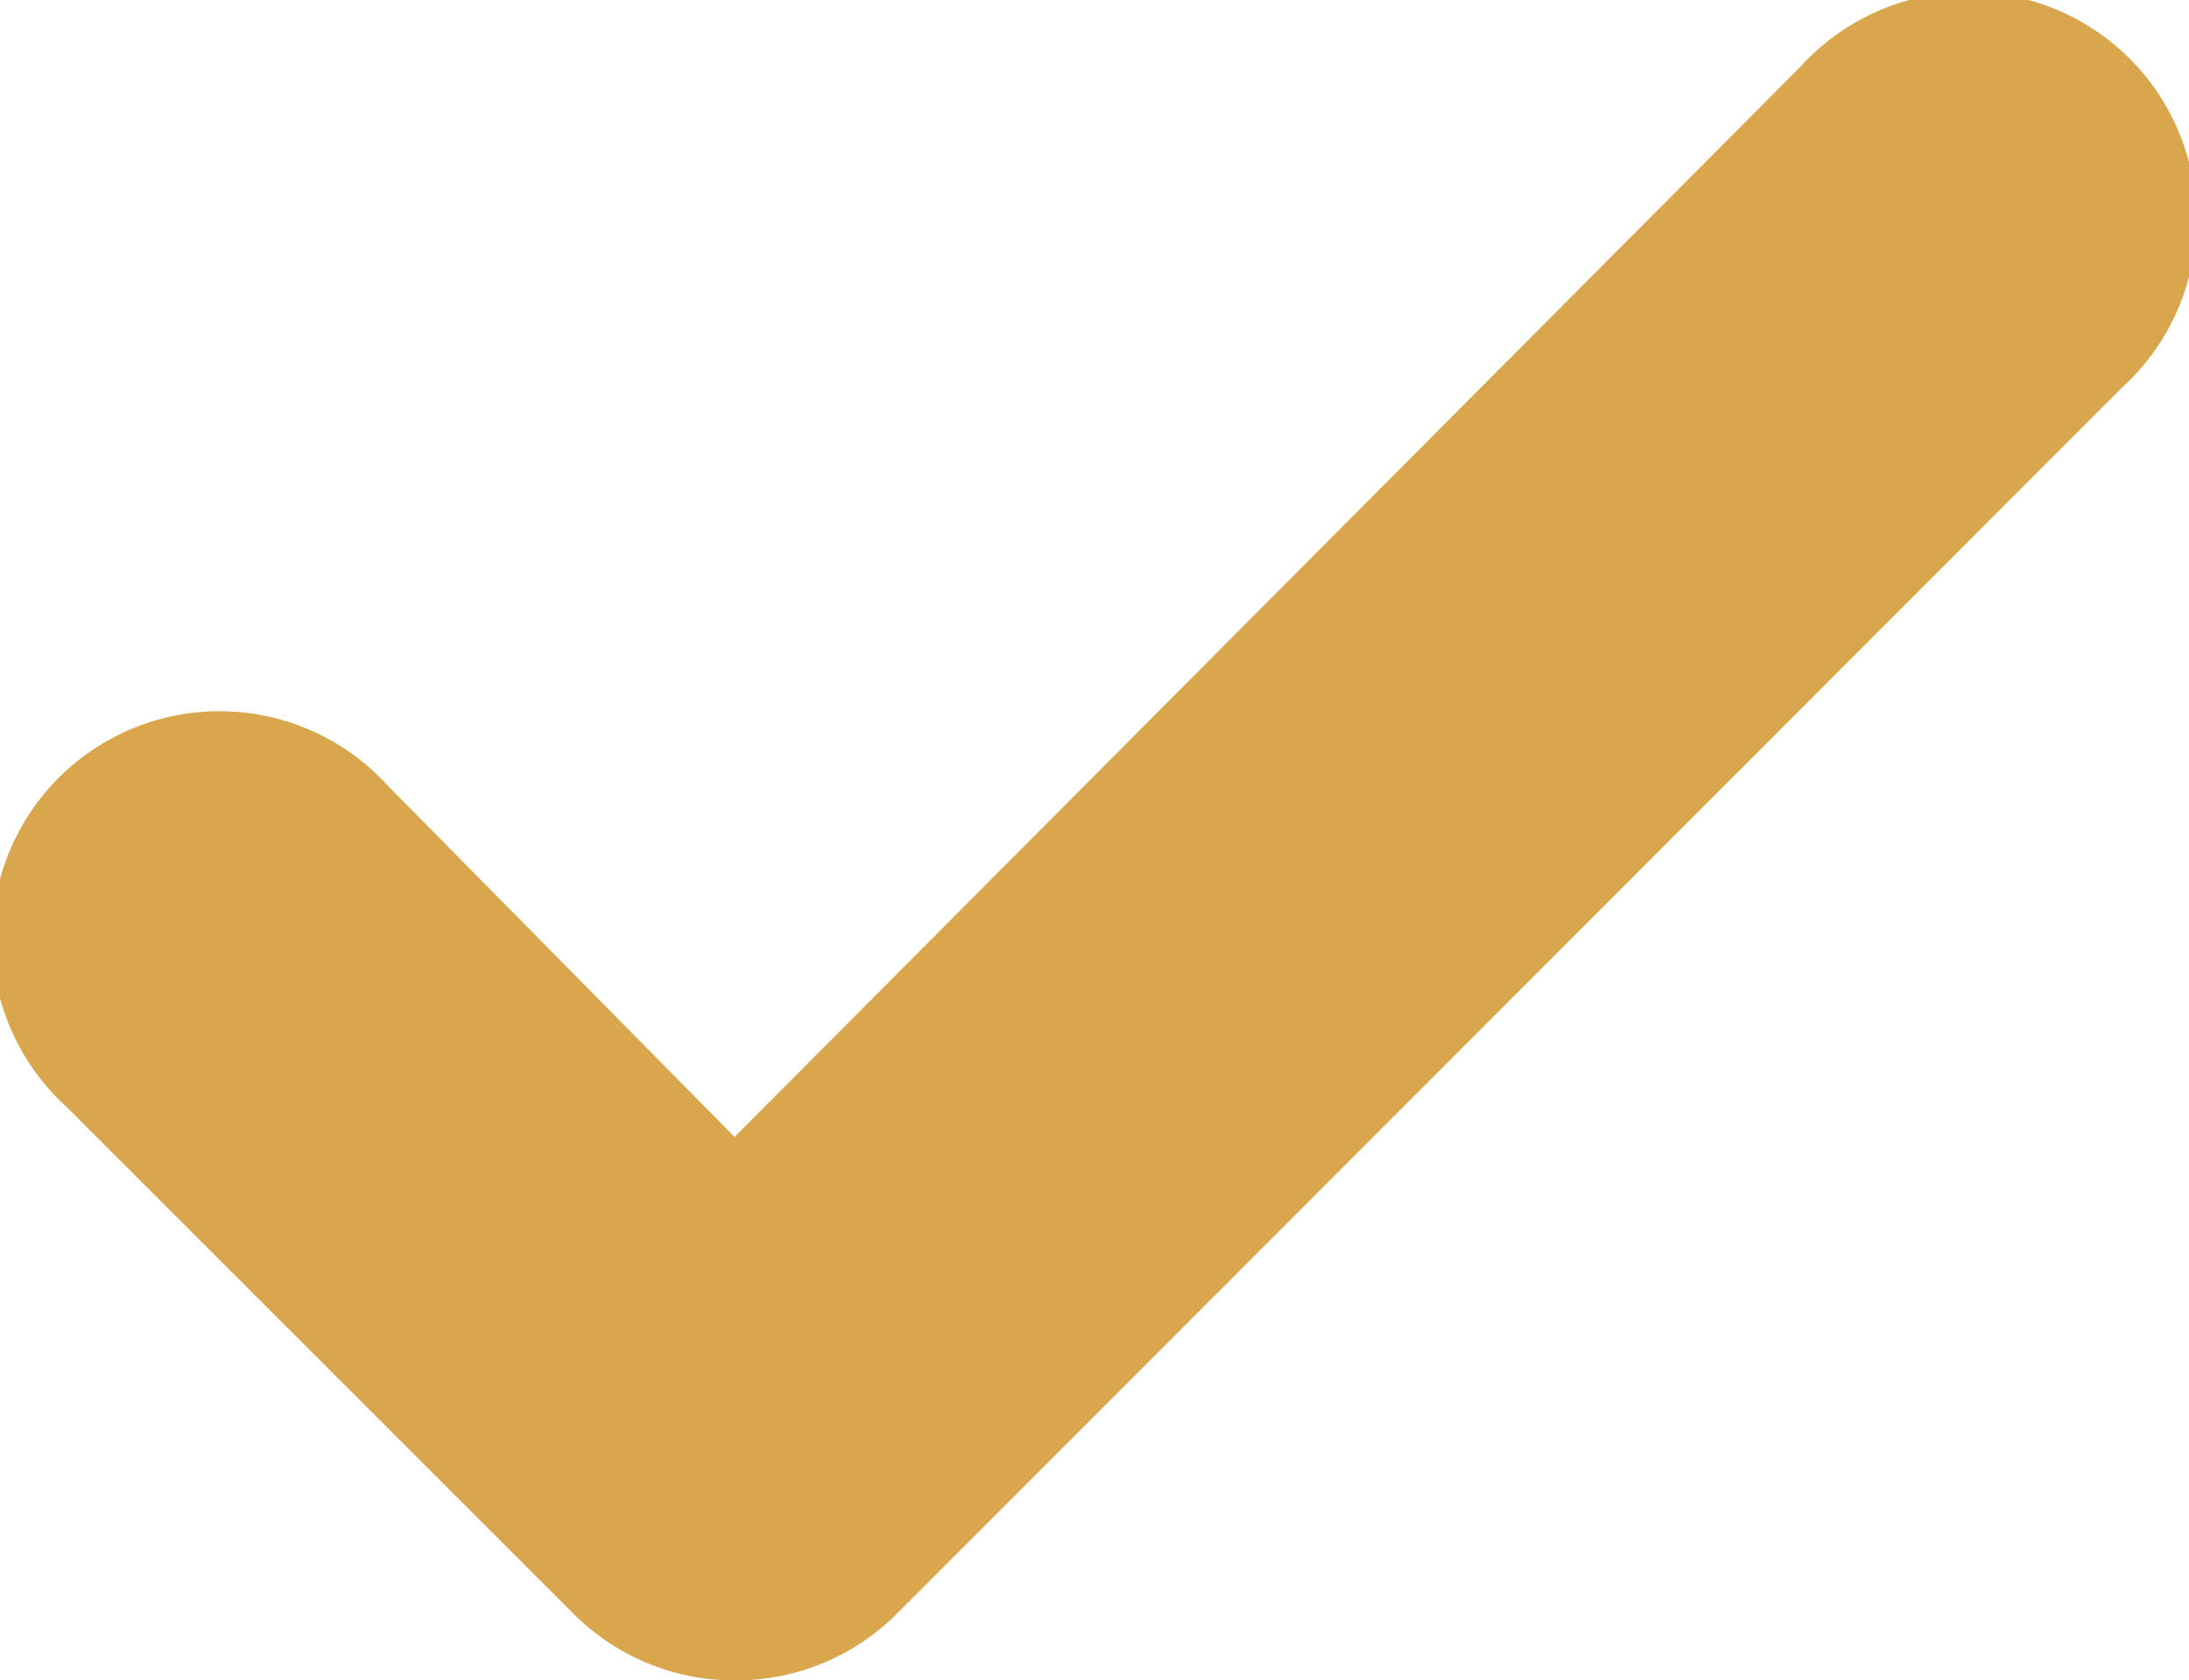
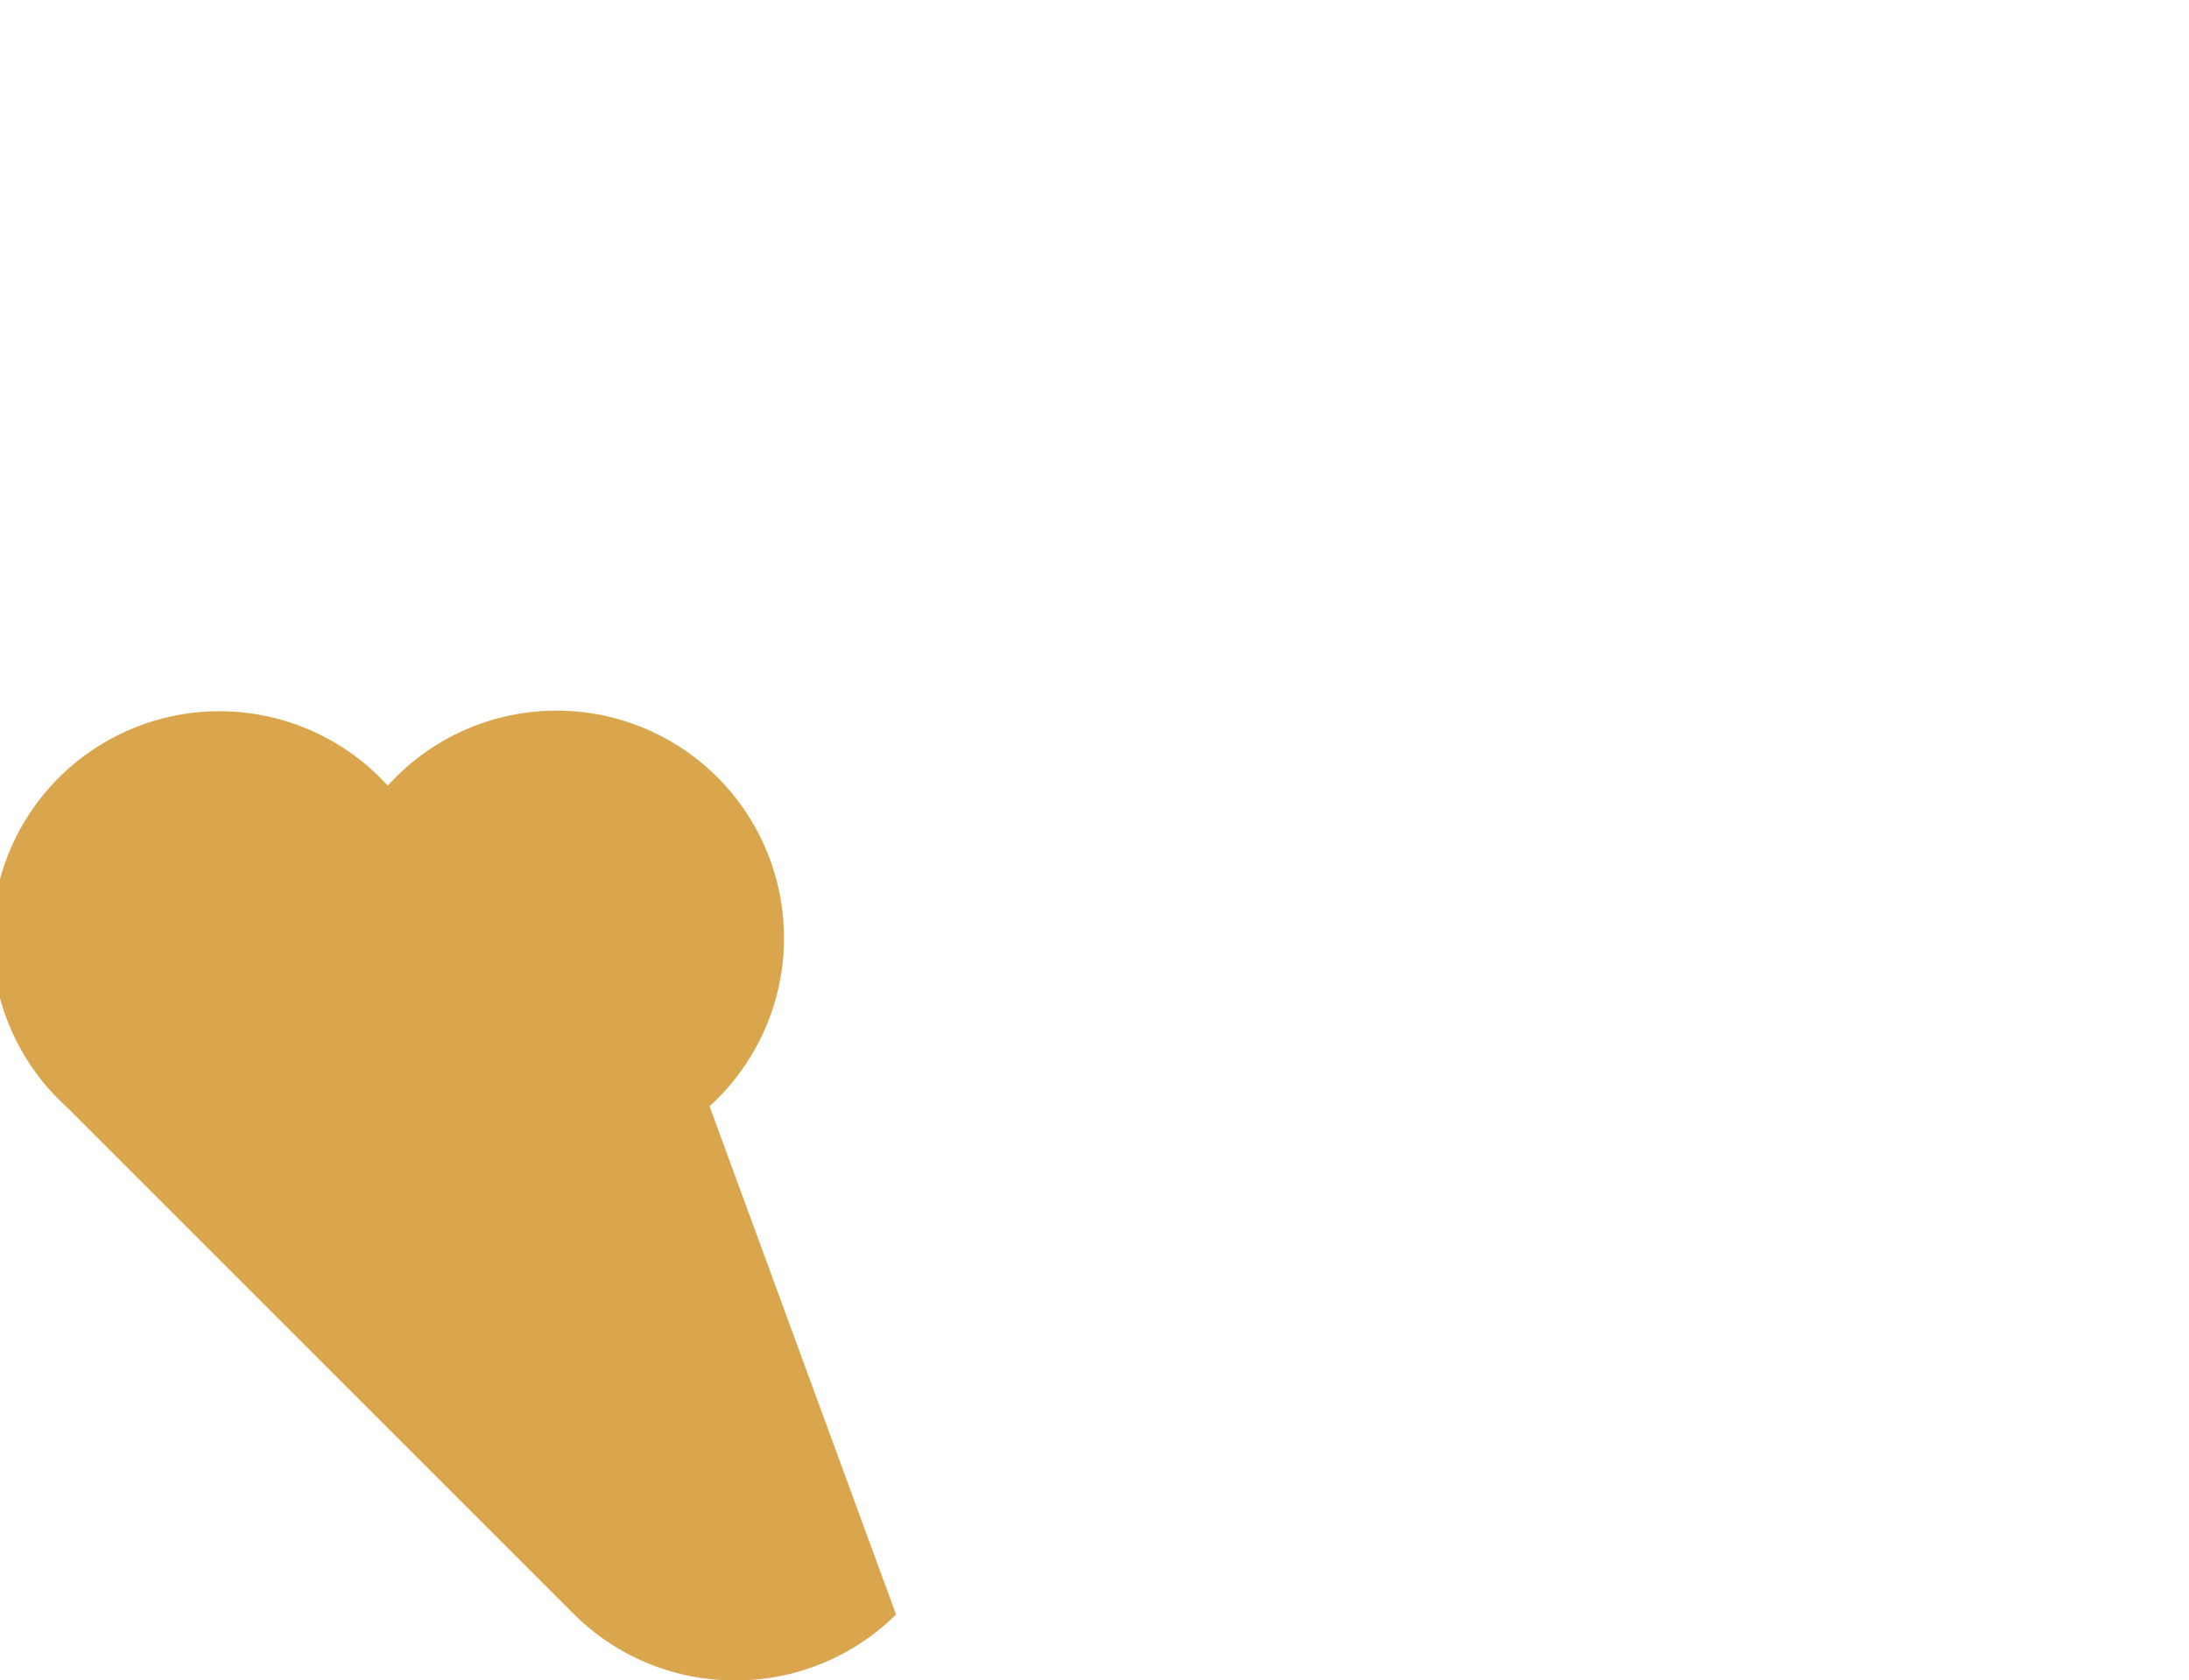
<svg xmlns="http://www.w3.org/2000/svg" viewBox="0 0 19.25 14.78">
  <defs>
    <style>.cls-1{fill:#d9a64d;}</style>
  </defs>
  <g id="Layer_2" data-name="Layer 2">
    <g id="Layer_1-2" data-name="Layer 1">
-       <path class="cls-1" d="M6.46,14.78a2,2,0,0,1-1.41-.58L.59,9.74A2,2,0,1,1,3.41,6.91L6.46,10,15.83.59a2,2,0,1,1,2.83,2.82L7.88,14.2A2,2,0,0,1,6.46,14.78Z" />
+       <path class="cls-1" d="M6.46,14.78a2,2,0,0,1-1.41-.58L.59,9.74A2,2,0,1,1,3.41,6.91a2,2,0,1,1,2.83,2.82L7.88,14.2A2,2,0,0,1,6.46,14.78Z" />
    </g>
  </g>
</svg>